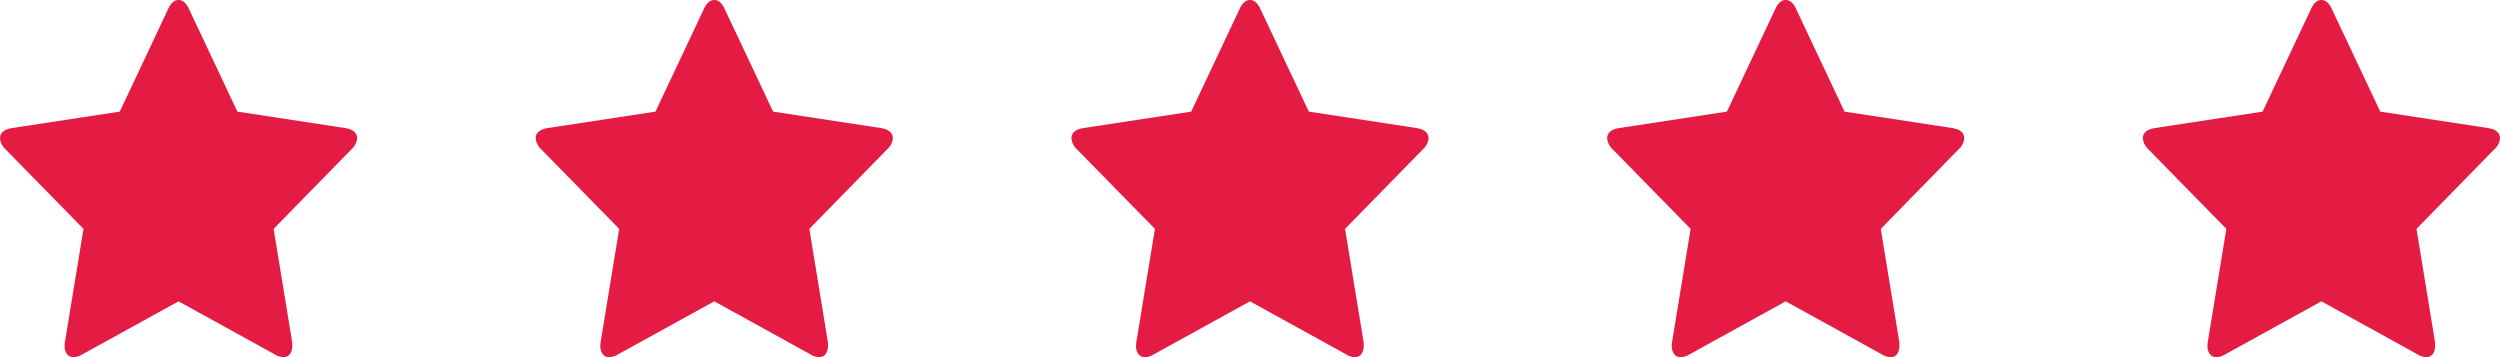
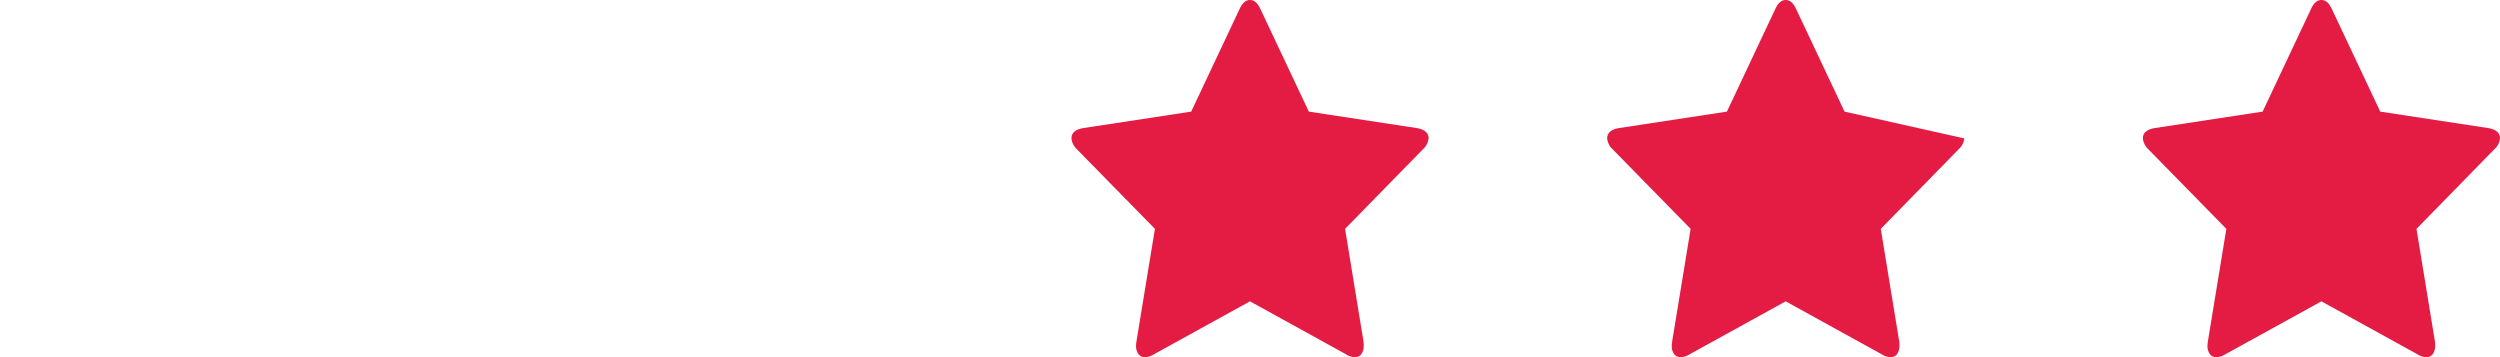
<svg xmlns="http://www.w3.org/2000/svg" id="Stars" width="324.34" height="46.334" viewBox="0 0 324.34 46.334">
  <defs>
    <clipPath id="clip-path">
      <path id="Mask" d="M46.334,17.955q0-1.08-1.56-1.343L30.8,14.481,24.532,1.2Q24,0,23.167,0T21.8,1.2L15.538,14.481,1.559,16.612Q0,16.875,0,17.955a2.265,2.265,0,0,0,.7,1.4L10.832,29.692,8.437,44.29a4.965,4.965,0,0,0-.056.584,1.781,1.781,0,0,0,.292,1.037.993.993,0,0,0,.877.424,2.282,2.282,0,0,0,1.114-.35l12.5-6.891,12.5,6.891a2.178,2.178,0,0,0,1.113.35.966.966,0,0,0,.85-.424,1.784,1.784,0,0,0,.292-1.037,4.623,4.623,0,0,0-.028-.584L35.5,29.692,45.61,19.357A2.144,2.144,0,0,0,46.334,17.955Z" transform="translate(0)" fill="#e41c44" />
    </clipPath>
  </defs>
  <g id="Icon_20_Grey_Star" data-name="Icon / 20 / Grey / Star" transform="translate(69.501)">
-     <path id="Mask-6" data-name="Mask" d="M46.334,17.955q0-1.08-1.56-1.343L30.8,14.481,24.532,1.2Q24,0,23.167,0T21.8,1.2L15.538,14.481,1.559,16.612Q0,16.875,0,17.955a2.265,2.265,0,0,0,.7,1.4L10.832,29.692,8.437,44.29a4.965,4.965,0,0,0-.056.584,1.781,1.781,0,0,0,.292,1.037.993.993,0,0,0,.877.424,2.282,2.282,0,0,0,1.114-.35l12.5-6.891,12.5,6.891a2.178,2.178,0,0,0,1.113.35.966.966,0,0,0,.85-.424,1.784,1.784,0,0,0,.292-1.037,4.623,4.623,0,0,0-.028-.584L35.5,29.692,45.61,19.357A2.144,2.144,0,0,0,46.334,17.955Z" transform="translate(0)" fill="#e41c44" />
-   </g>
+     </g>
  <g id="Icon_20_Grey_Star-2" data-name="Icon / 20 / Grey / Star" transform="translate(0)">
-     <path id="Mask-7" data-name="Mask" d="M46.334,17.955q0-1.08-1.56-1.343L30.8,14.481,24.532,1.2Q24,0,23.167,0T21.8,1.2L15.538,14.481,1.559,16.612Q0,16.875,0,17.955a2.265,2.265,0,0,0,.7,1.4L10.832,29.692,8.437,44.29a4.965,4.965,0,0,0-.056.584,1.781,1.781,0,0,0,.292,1.037.993.993,0,0,0,.877.424,2.282,2.282,0,0,0,1.114-.35l12.5-6.891,12.5,6.891a2.178,2.178,0,0,0,1.113.35.966.966,0,0,0,.85-.424,1.784,1.784,0,0,0,.292-1.037,4.623,4.623,0,0,0-.028-.584L35.5,29.692,45.61,19.357A2.144,2.144,0,0,0,46.334,17.955Z" transform="translate(0)" fill="#e41c44" />
-   </g>
+     </g>
  <g id="Icon_20_Grey_Star-3" data-name="Icon / 20 / Grey / Star" transform="translate(139.003)">
    <path id="Mask-8" data-name="Mask" d="M46.334,17.955q0-1.08-1.56-1.343L30.8,14.481,24.532,1.2Q24,0,23.167,0T21.8,1.2L15.538,14.481,1.559,16.612Q0,16.875,0,17.955a2.265,2.265,0,0,0,.7,1.4L10.832,29.692,8.437,44.29a4.965,4.965,0,0,0-.056.584,1.781,1.781,0,0,0,.292,1.037.993.993,0,0,0,.877.424,2.282,2.282,0,0,0,1.114-.35l12.5-6.891,12.5,6.891a2.178,2.178,0,0,0,1.113.35.966.966,0,0,0,.85-.424,1.784,1.784,0,0,0,.292-1.037,4.623,4.623,0,0,0-.028-.584L35.5,29.692,45.61,19.357A2.144,2.144,0,0,0,46.334,17.955Z" transform="translate(0)" fill="#e41c44" />
  </g>
  <g id="Icon_20_Grey_Star-4" data-name="Icon / 20 / Grey / Star" transform="translate(208.504)">
-     <path id="Mask-9" data-name="Mask" d="M46.334,17.955q0-1.08-1.56-1.343L30.8,14.481,24.532,1.2Q24,0,23.167,0T21.8,1.2L15.538,14.481,1.559,16.612Q0,16.875,0,17.955a2.265,2.265,0,0,0,.7,1.4L10.832,29.692,8.437,44.29a4.965,4.965,0,0,0-.056.584,1.781,1.781,0,0,0,.292,1.037.993.993,0,0,0,.877.424,2.282,2.282,0,0,0,1.114-.35l12.5-6.891,12.5,6.891a2.178,2.178,0,0,0,1.113.35.966.966,0,0,0,.85-.424,1.784,1.784,0,0,0,.292-1.037,4.623,4.623,0,0,0-.028-.584L35.5,29.692,45.61,19.357A2.144,2.144,0,0,0,46.334,17.955Z" transform="translate(0)" fill="#e41c44" />
+     <path id="Mask-9" data-name="Mask" d="M46.334,17.955L30.8,14.481,24.532,1.2Q24,0,23.167,0T21.8,1.2L15.538,14.481,1.559,16.612Q0,16.875,0,17.955a2.265,2.265,0,0,0,.7,1.4L10.832,29.692,8.437,44.29a4.965,4.965,0,0,0-.056.584,1.781,1.781,0,0,0,.292,1.037.993.993,0,0,0,.877.424,2.282,2.282,0,0,0,1.114-.35l12.5-6.891,12.5,6.891a2.178,2.178,0,0,0,1.113.35.966.966,0,0,0,.85-.424,1.784,1.784,0,0,0,.292-1.037,4.623,4.623,0,0,0-.028-.584L35.5,29.692,45.61,19.357A2.144,2.144,0,0,0,46.334,17.955Z" transform="translate(0)" fill="#e41c44" />
  </g>
  <g id="Icon_20_Grey_Star-5" data-name="Icon / 20 / Grey / Star" transform="translate(278.005)">
    <path id="Mask-10" data-name="Mask" d="M46.334,17.955q0-1.08-1.56-1.343L30.8,14.481,24.532,1.2Q24,0,23.167,0T21.8,1.2L15.538,14.481,1.559,16.612Q0,16.875,0,17.955a2.265,2.265,0,0,0,.7,1.4L10.832,29.692,8.437,44.29a4.965,4.965,0,0,0-.056.584,1.781,1.781,0,0,0,.292,1.037.993.993,0,0,0,.877.424,2.282,2.282,0,0,0,1.114-.35l12.5-6.891,12.5,6.891a2.178,2.178,0,0,0,1.113.35.966.966,0,0,0,.85-.424,1.784,1.784,0,0,0,.292-1.037,4.623,4.623,0,0,0-.028-.584L35.5,29.692,45.61,19.357A2.144,2.144,0,0,0,46.334,17.955Z" transform="translate(0)" fill="#e41c44" />
  </g>
</svg>